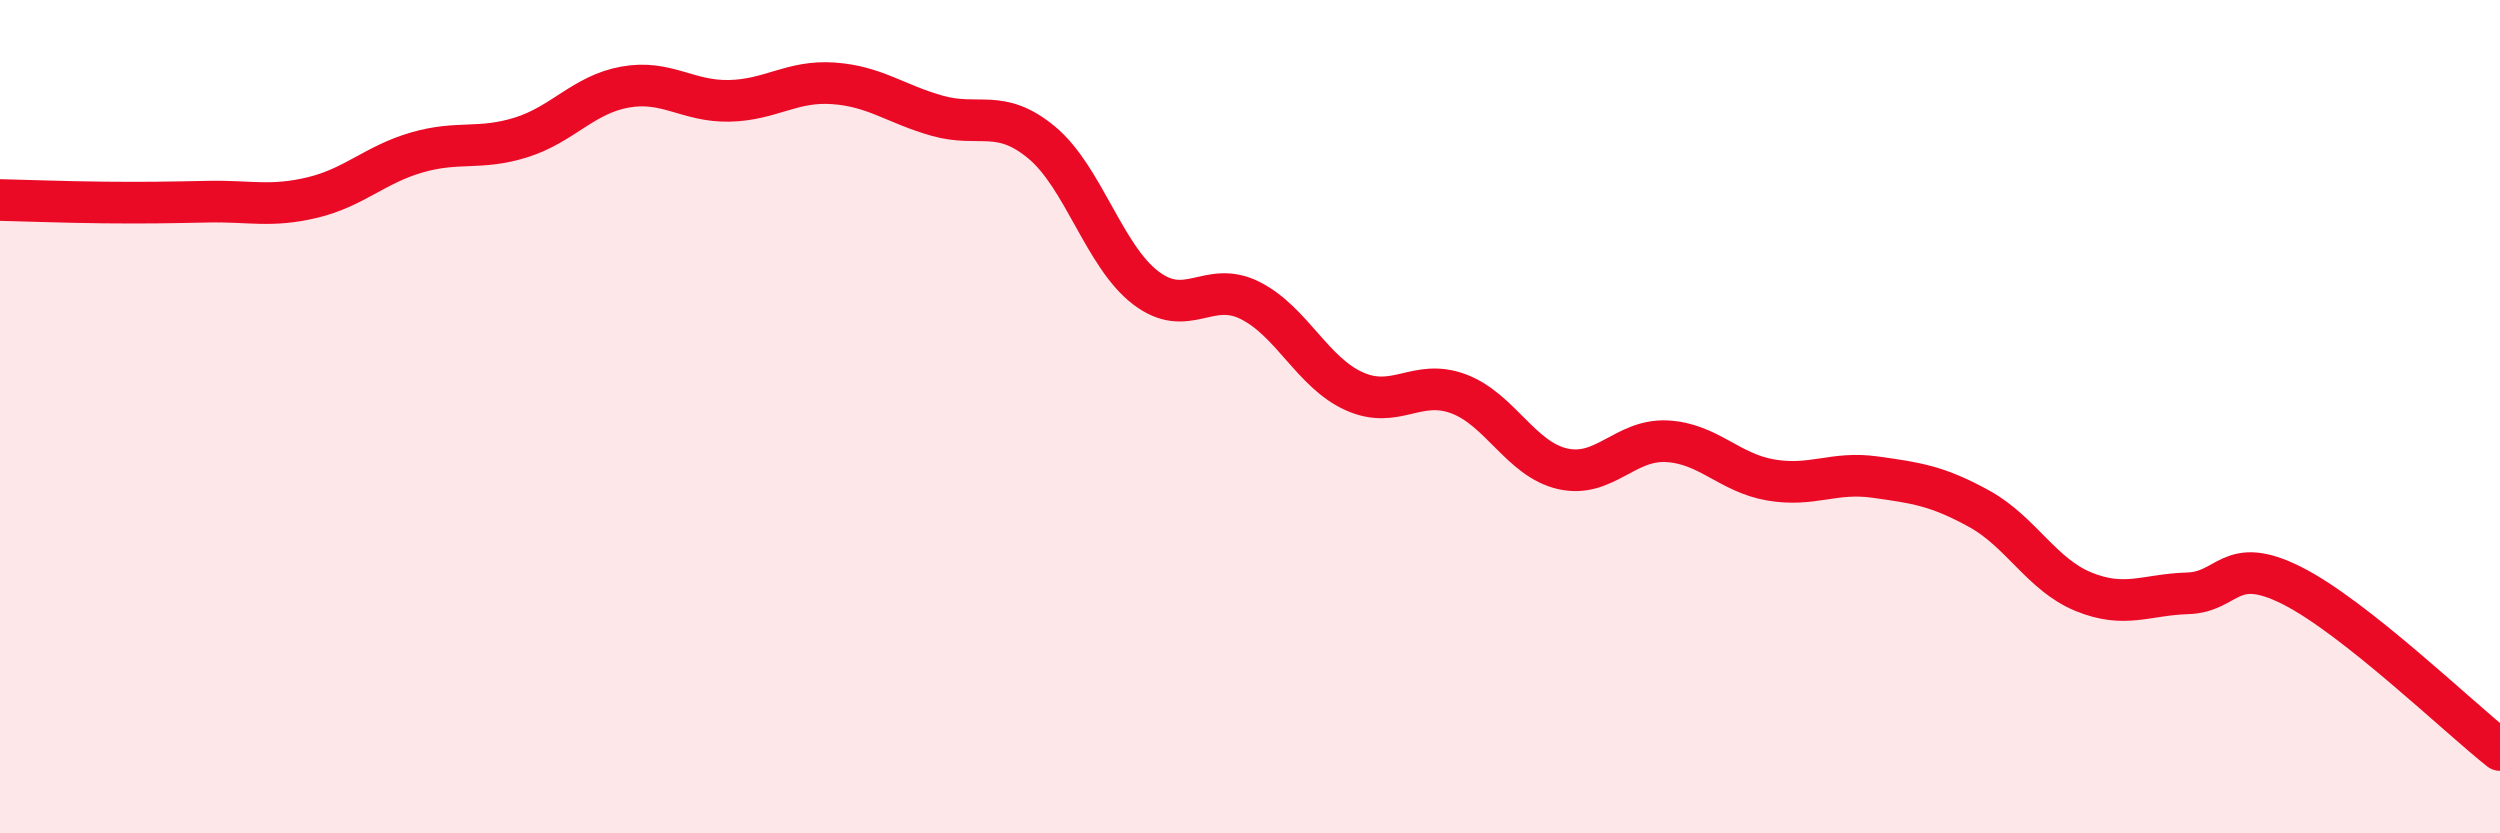
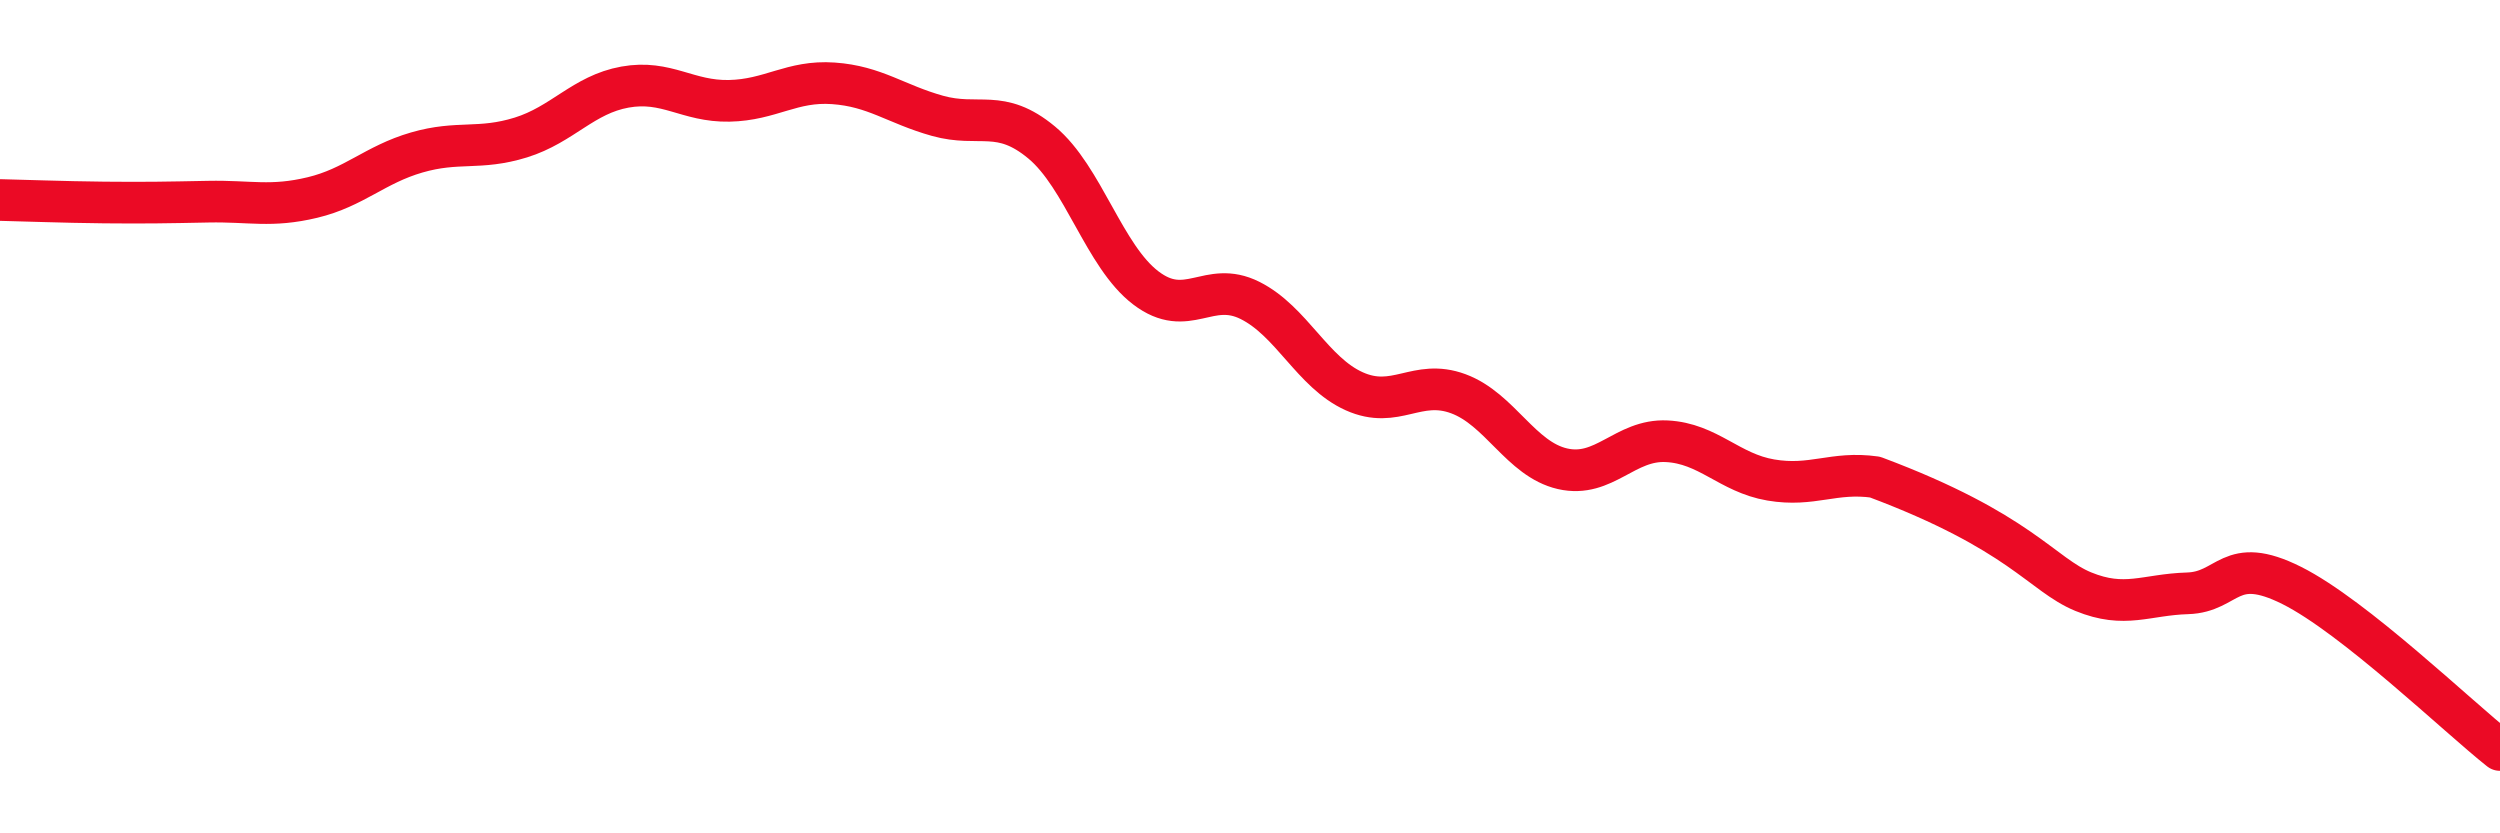
<svg xmlns="http://www.w3.org/2000/svg" width="60" height="20" viewBox="0 0 60 20">
-   <path d="M 0,4.8 C 0.5,4.81 1.5,4.85 2.5,4.86 C 3.5,4.87 4,4.86 5,4.84 C 6,4.82 6.5,4.98 7.5,4.74 C 8.5,4.5 9,3.95 10,3.66 C 11,3.37 11.5,3.61 12.5,3.3 C 13.5,2.99 14,2.27 15,2.09 C 16,1.91 16.5,2.44 17.5,2.42 C 18.5,2.4 19,1.93 20,2 C 21,2.07 21.5,2.5 22.5,2.78 C 23.5,3.06 24,2.59 25,3.42 C 26,4.25 26.5,6.15 27.5,6.91 C 28.5,7.67 29,6.71 30,7.21 C 31,7.71 31.5,8.94 32.5,9.39 C 33.5,9.84 34,9.08 35,9.45 C 36,9.82 36.5,11.02 37.5,11.25 C 38.5,11.48 39,10.54 40,10.59 C 41,10.64 41.5,11.35 42.5,11.52 C 43.5,11.69 44,11.31 45,11.45 C 46,11.59 46.5,11.66 47.5,12.21 C 48.5,12.76 49,13.79 50,14.2 C 51,14.61 51.5,14.27 52.5,14.24 C 53.5,14.21 53.5,13.3 55,14.05 C 56.5,14.8 59,17.21 60,18L60 20L0 20Z" fill="#EB0A25" opacity="0.1" stroke-linecap="round" stroke-linejoin="round" />
-   <path d="M 0,4.8 C 0.5,4.81 1.5,4.85 2.5,4.86 C 3.5,4.87 4,4.86 5,4.84 C 6,4.82 6.5,4.98 7.5,4.74 C 8.5,4.5 9,3.95 10,3.66 C 11,3.37 11.5,3.61 12.5,3.3 C 13.5,2.99 14,2.27 15,2.09 C 16,1.91 16.5,2.44 17.5,2.42 C 18.5,2.4 19,1.93 20,2 C 21,2.07 21.5,2.5 22.5,2.78 C 23.5,3.06 24,2.59 25,3.42 C 26,4.25 26.5,6.15 27.5,6.91 C 28.5,7.67 29,6.71 30,7.21 C 31,7.71 31.5,8.94 32.5,9.39 C 33.5,9.84 34,9.08 35,9.45 C 36,9.82 36.5,11.02 37.5,11.25 C 38.5,11.48 39,10.54 40,10.59 C 41,10.64 41.5,11.35 42.5,11.52 C 43.5,11.69 44,11.31 45,11.45 C 46,11.59 46.5,11.66 47.5,12.21 C 48.5,12.76 49,13.79 50,14.2 C 51,14.61 51.5,14.27 52.5,14.24 C 53.5,14.21 53.5,13.3 55,14.05 C 56.5,14.8 59,17.21 60,18" stroke="#EB0A25" stroke-width="1" fill="none" stroke-linecap="round" stroke-linejoin="round" />
+   <path d="M 0,4.8 C 0.5,4.81 1.5,4.85 2.5,4.86 C 3.5,4.87 4,4.86 5,4.84 C 6,4.82 6.5,4.98 7.5,4.74 C 8.5,4.5 9,3.95 10,3.66 C 11,3.37 11.5,3.61 12.5,3.3 C 13.5,2.99 14,2.27 15,2.09 C 16,1.91 16.5,2.44 17.5,2.42 C 18.5,2.4 19,1.93 20,2 C 21,2.07 21.5,2.5 22.5,2.78 C 23.5,3.06 24,2.59 25,3.42 C 26,4.25 26.5,6.15 27.5,6.91 C 28.5,7.67 29,6.71 30,7.21 C 31,7.71 31.5,8.94 32.5,9.39 C 33.5,9.84 34,9.08 35,9.45 C 36,9.82 36.5,11.02 37.5,11.25 C 38.5,11.48 39,10.54 40,10.59 C 41,10.64 41.5,11.35 42.5,11.52 C 43.5,11.69 44,11.31 45,11.45 C 48.5,12.76 49,13.79 50,14.2 C 51,14.61 51.5,14.27 52.5,14.24 C 53.5,14.21 53.5,13.3 55,14.05 C 56.5,14.8 59,17.21 60,18" stroke="#EB0A25" stroke-width="1" fill="none" stroke-linecap="round" stroke-linejoin="round" />
</svg>